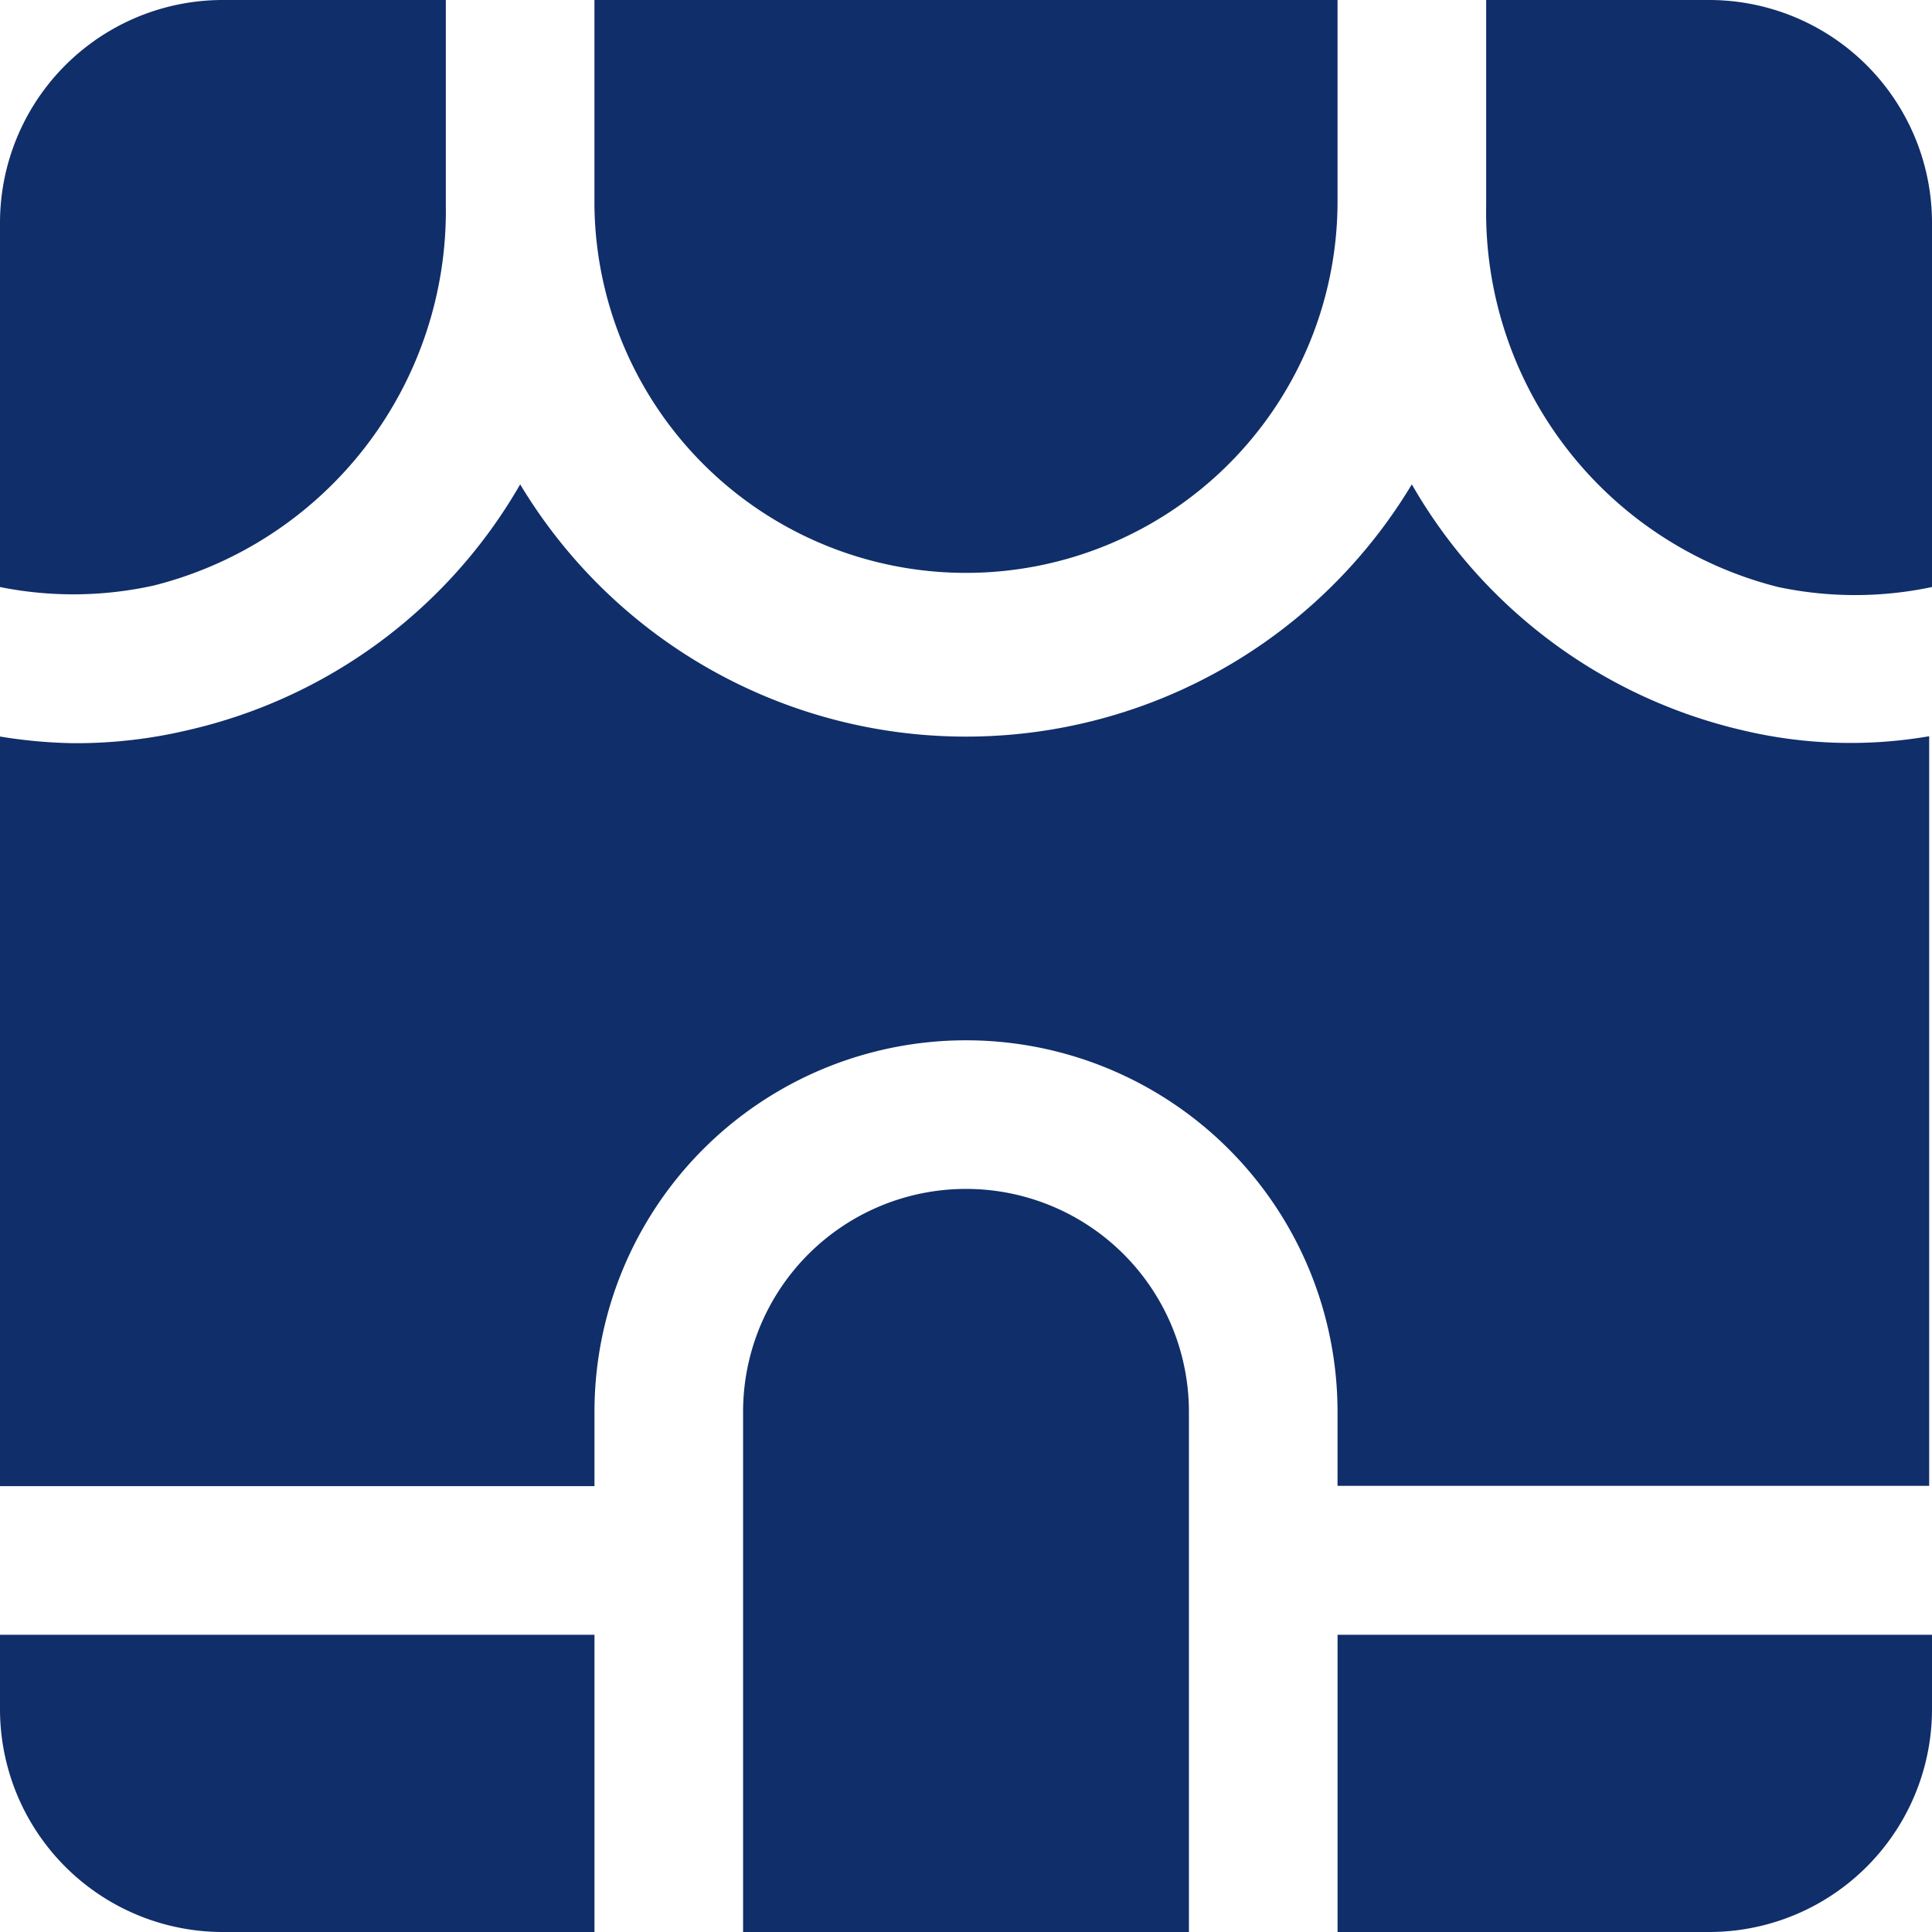
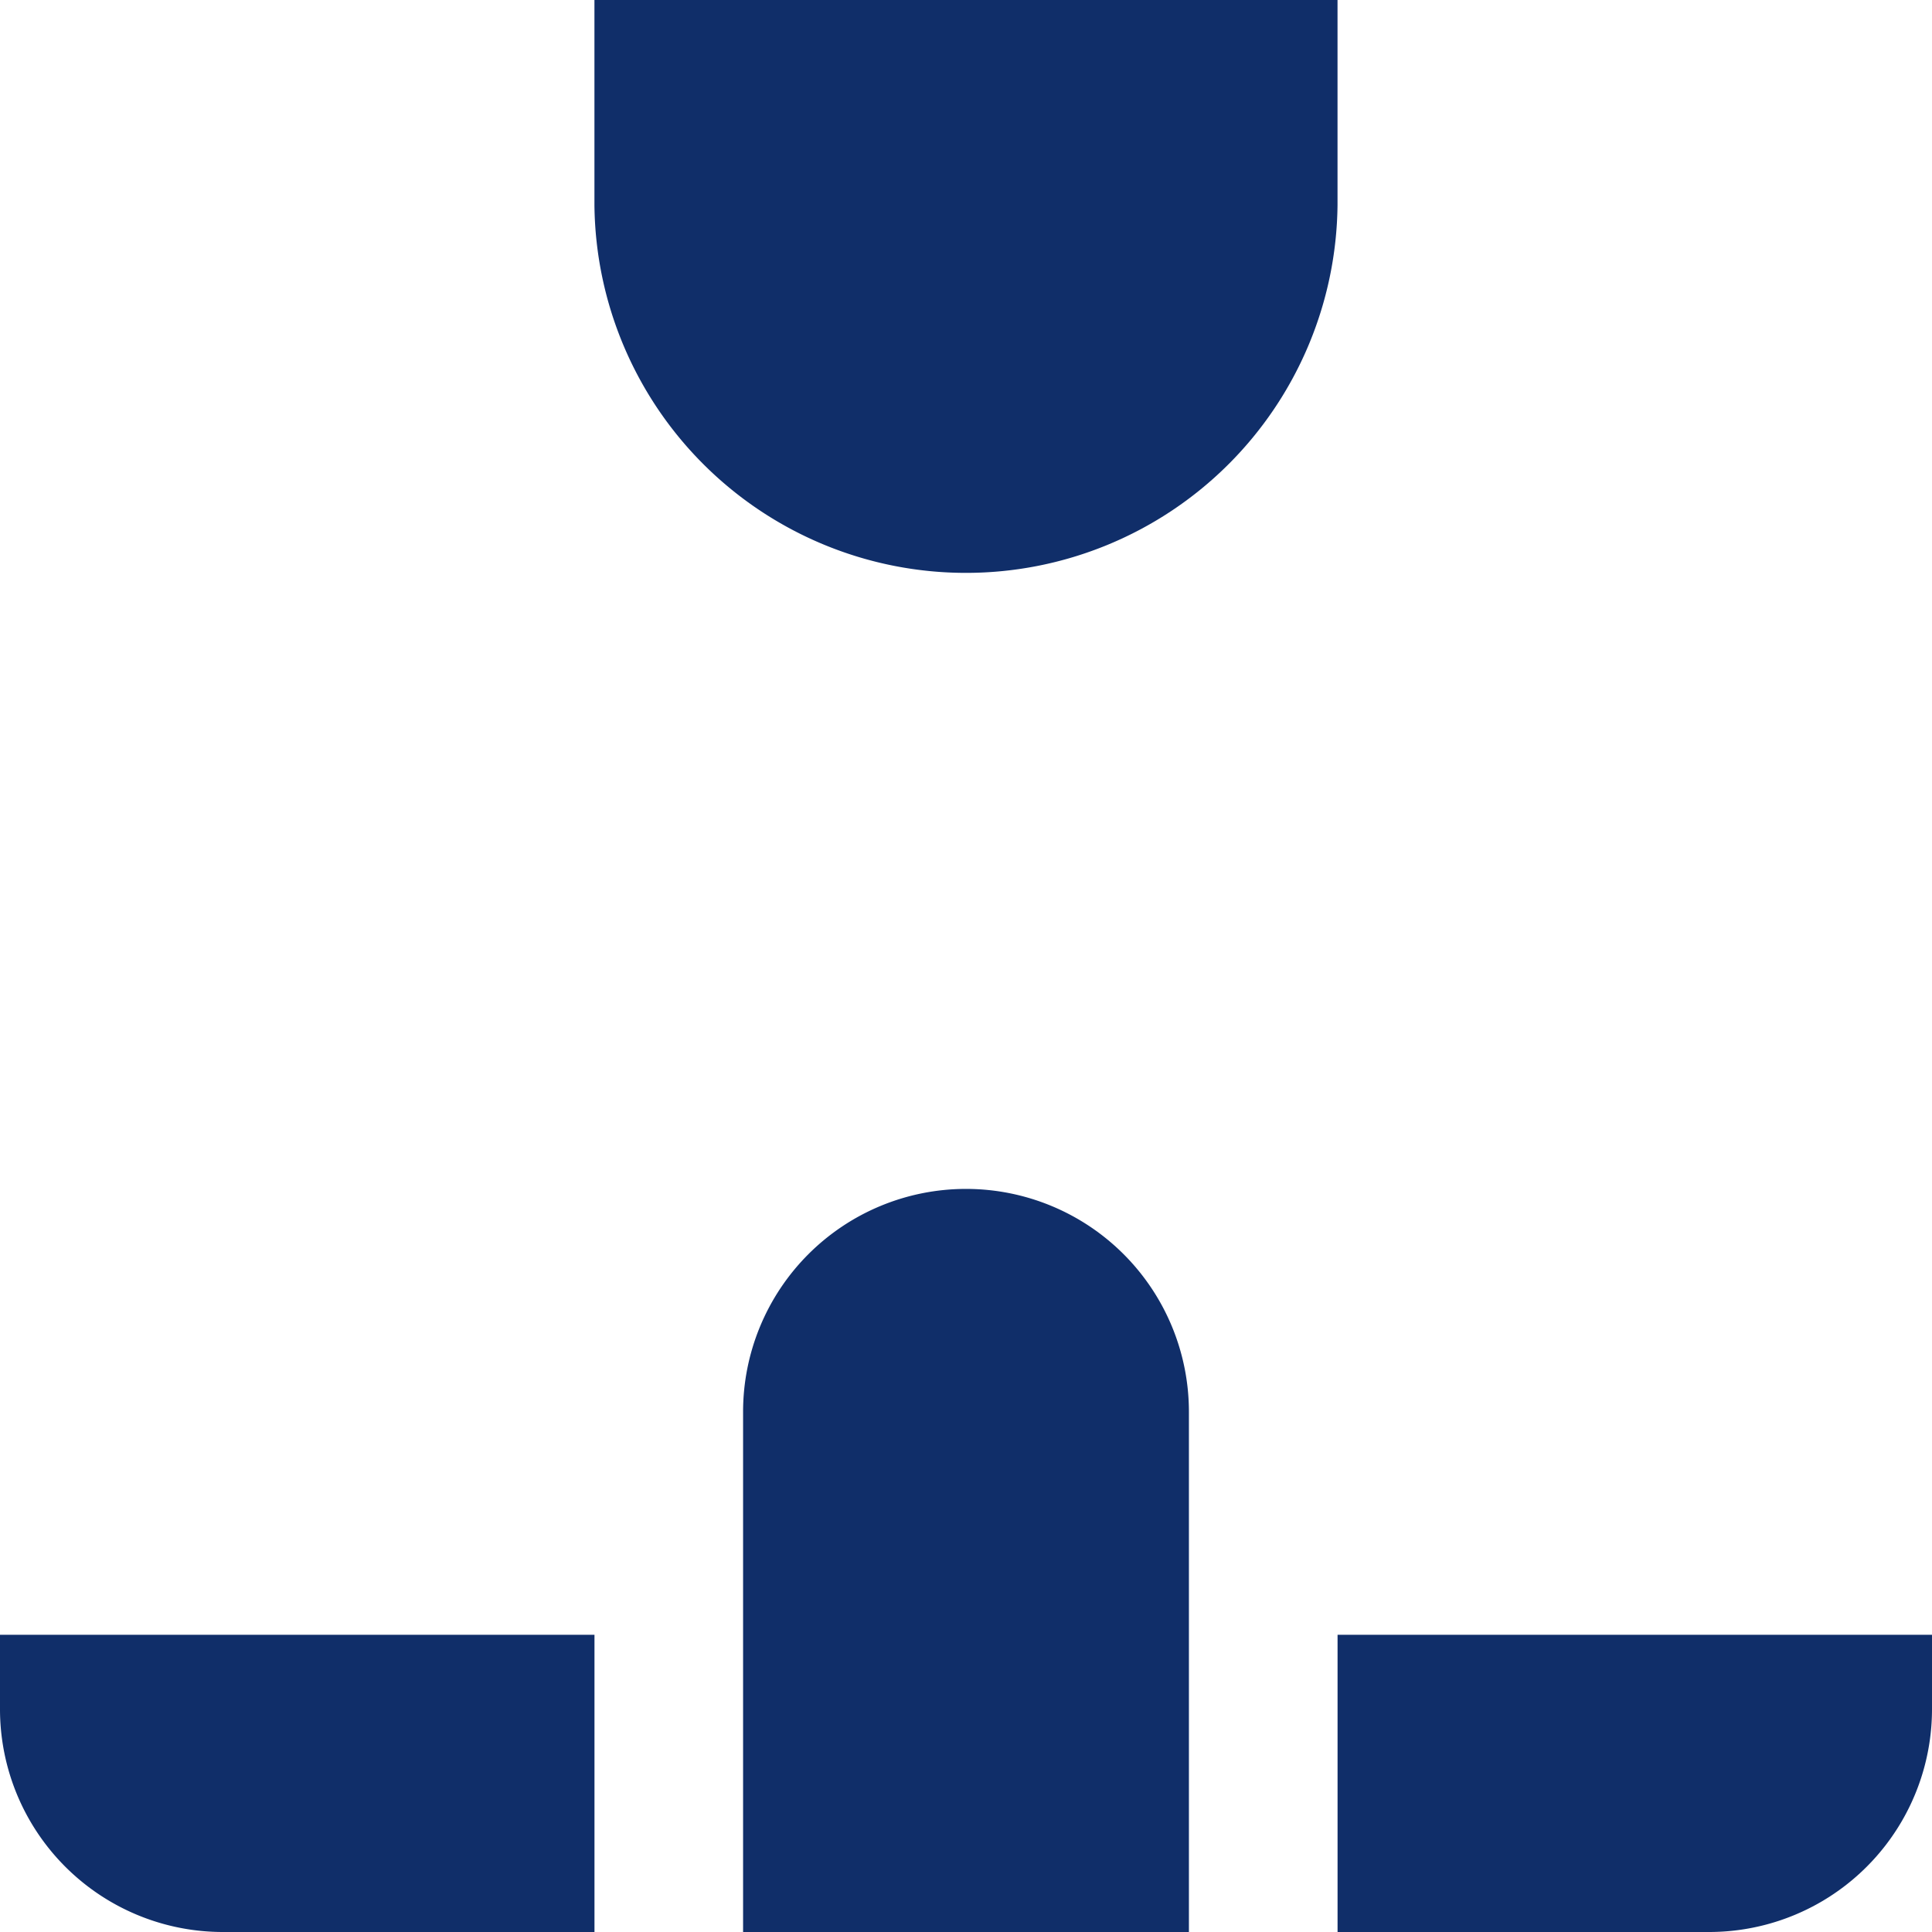
<svg xmlns="http://www.w3.org/2000/svg" id="icon-5" width="50" height="50" viewBox="0 0 50 50">
  <defs>
    <clipPath id="clip-path">
      <rect id="Rectangle_984" data-name="Rectangle 984" width="50" height="50" fill="#102e69" />
    </clipPath>
  </defs>
  <g id="Group_1293" data-name="Group 1293" clip-path="url(#clip-path)">
-     <path id="Path_2829" data-name="Path 2829" d="M25,26.923a9.614,9.614,0,0,0-9.615,9.615v1.923H0v-19.4a12.786,12.786,0,0,0,1.923.173A12.555,12.555,0,0,0,4.846,18.9a13.346,13.346,0,0,0,8.616-6.365,13.46,13.46,0,0,0,23.076,0A13.346,13.346,0,0,0,45.1,18.9a12.04,12.04,0,0,0,4.827.154v19.4H34.615V36.538A9.614,9.614,0,0,0,25,26.923Z" fill="#102e69" />
-     <path id="Path_2830" data-name="Path 2830" d="M50,5.769v9.423a9.606,9.606,0,0,1-3.981,0,10,10,0,0,1-7.557-9.885V0h5.769A5.768,5.768,0,0,1,50,5.769Z" fill="#102e69" />
    <path id="Path_2831" data-name="Path 2831" d="M34.615,5.308a9.616,9.616,0,0,1-19.231,0V0H34.615Z" fill="#102e69" />
-     <path id="Path_2832" data-name="Path 2832" d="M0,5.769A5.768,5.768,0,0,1,5.769,0h5.769V5.308a10,10,0,0,1-7.557,9.845A9.606,9.606,0,0,1,0,15.192Z" fill="#102e69" />
    <path id="Path_2833" data-name="Path 2833" d="M0,44.231V42.308H15.385V50H5.769A5.768,5.768,0,0,1,0,44.231" fill="#102e69" />
    <path id="Path_2834" data-name="Path 2834" d="M19.231,50V36.538a5.769,5.769,0,1,1,11.538,0V50Z" fill="#102e69" />
    <path id="Path_2835" data-name="Path 2835" d="M44.231,50H34.616V42.308H50v1.923A5.768,5.768,0,0,1,44.231,50" fill="#102e69" />
  </g>
</svg>